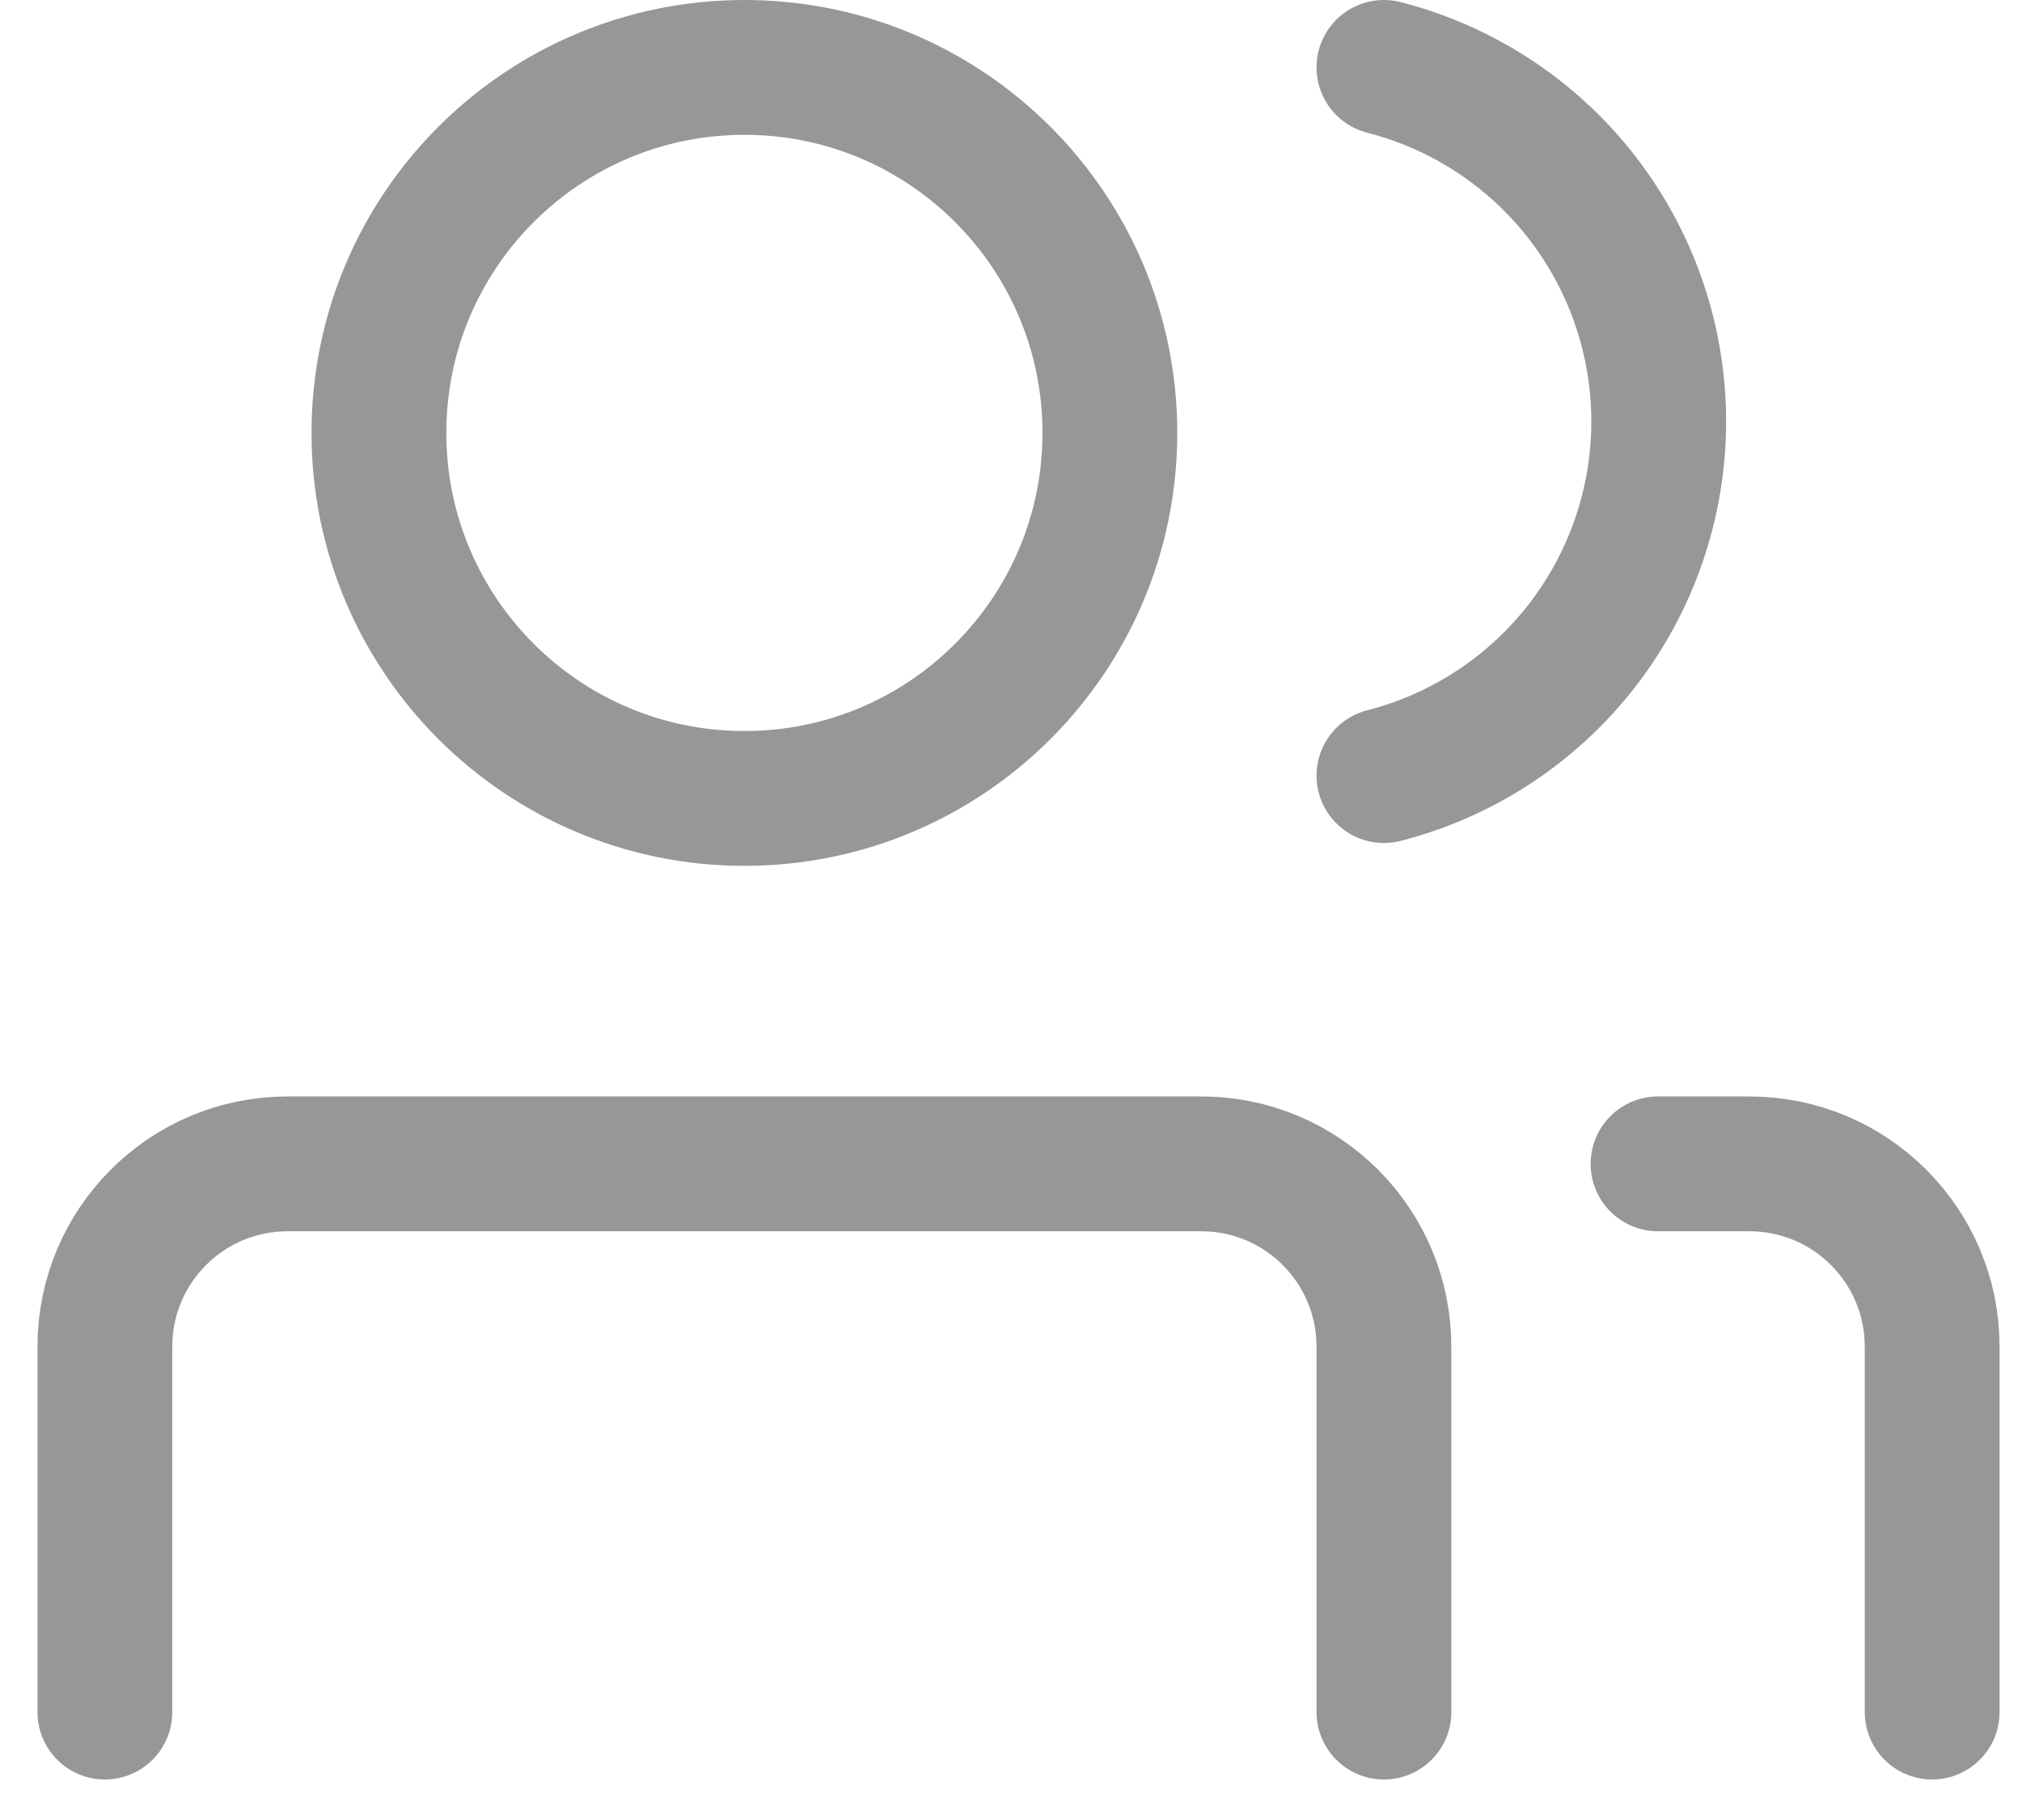
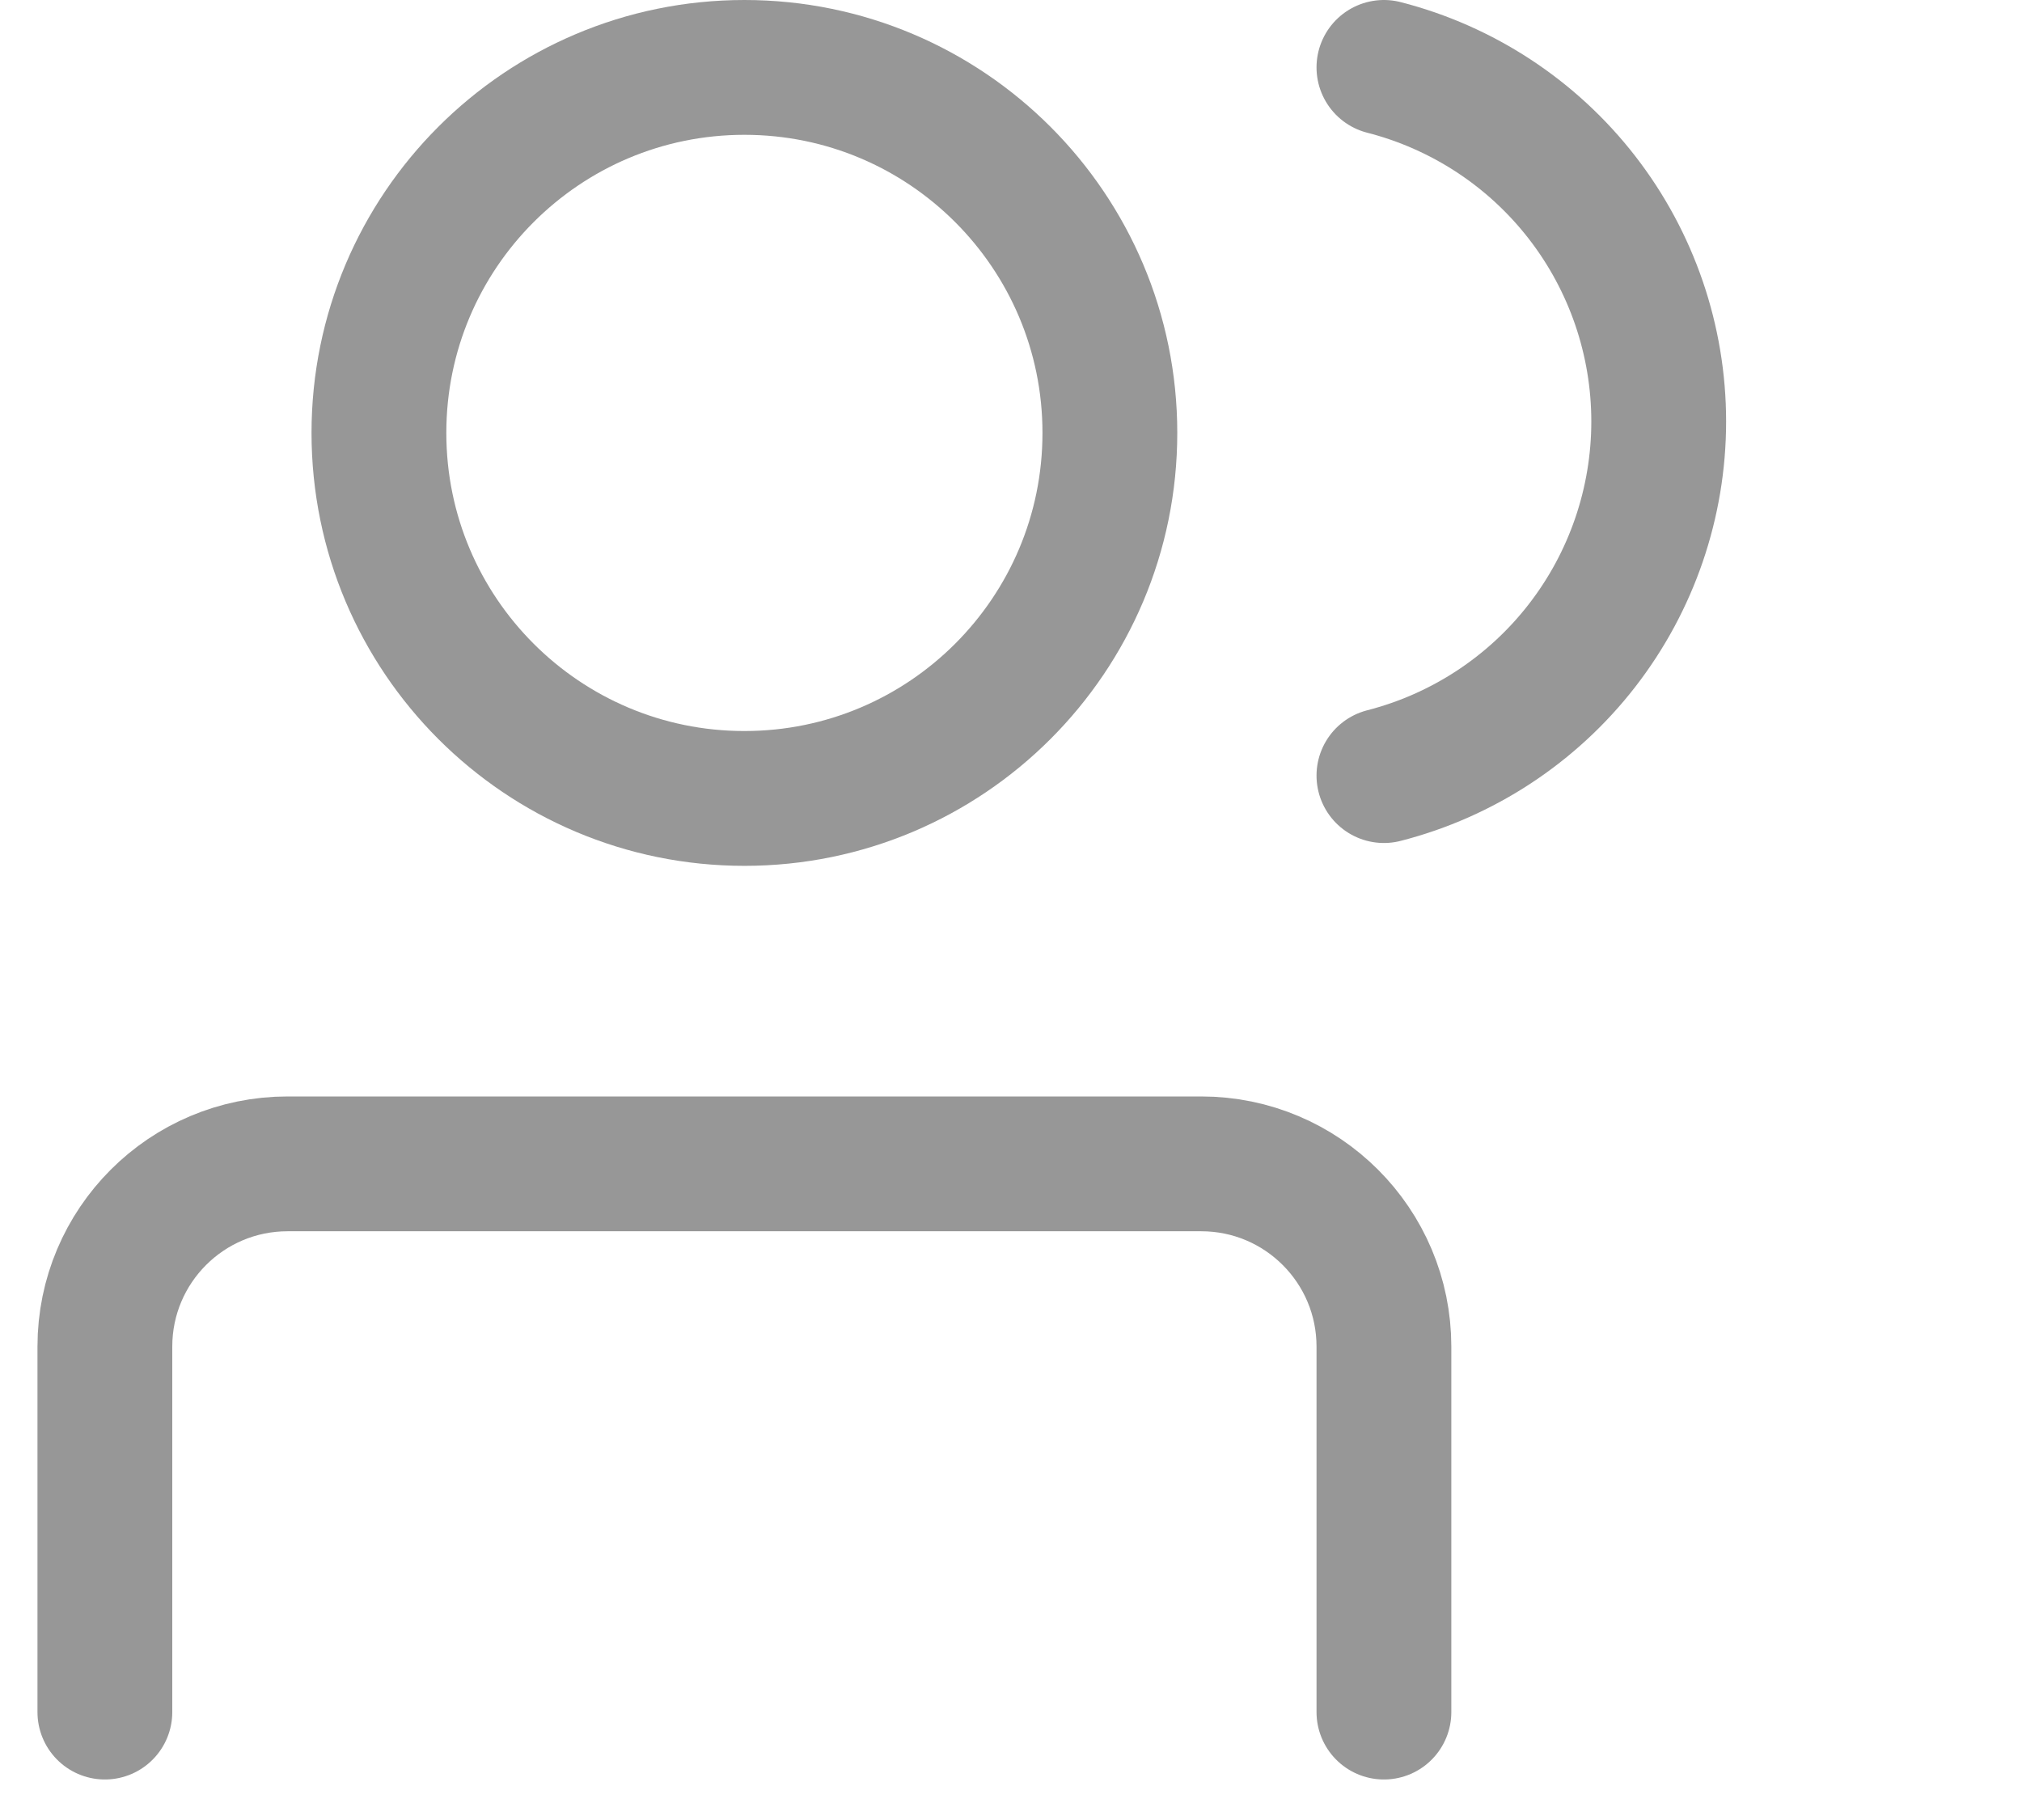
<svg xmlns="http://www.w3.org/2000/svg" width="30" height="27" viewBox="0 0 30 27" fill="none">
  <path d="M11.045 11.845C14.039 11.845 16.467 9.417 16.467 6.422C16.467 3.428 14.039 1 11.045 1C8.05 1 5.622 3.428 5.622 6.422C5.622 9.417 8.05 11.845 11.045 11.845Z" stroke="#979797" stroke-width="2" stroke-linecap="round" stroke-linejoin="round" />
  <path d="M1.556 25.399V19.977C1.556 18.48 2.769 17.266 4.267 17.266H17.822C19.32 17.266 20.533 18.48 20.533 19.977V25.399" stroke="#979797" stroke-width="2" stroke-linecap="round" stroke-linejoin="round" />
  <path d="M20.533 1C21.699 1.299 22.733 1.977 23.471 2.928C24.209 3.879 24.61 5.049 24.61 6.253C24.61 7.457 24.209 8.627 23.471 9.578C22.733 10.529 21.699 11.207 20.533 11.506" stroke="#979797" stroke-width="2" stroke-linecap="round" stroke-linejoin="round" />
-   <path d="M24.6 17.266H25.956C27.453 17.266 28.667 18.48 28.667 19.977V25.399" stroke="#979797" stroke-width="2" stroke-linecap="round" stroke-linejoin="round" />
</svg>